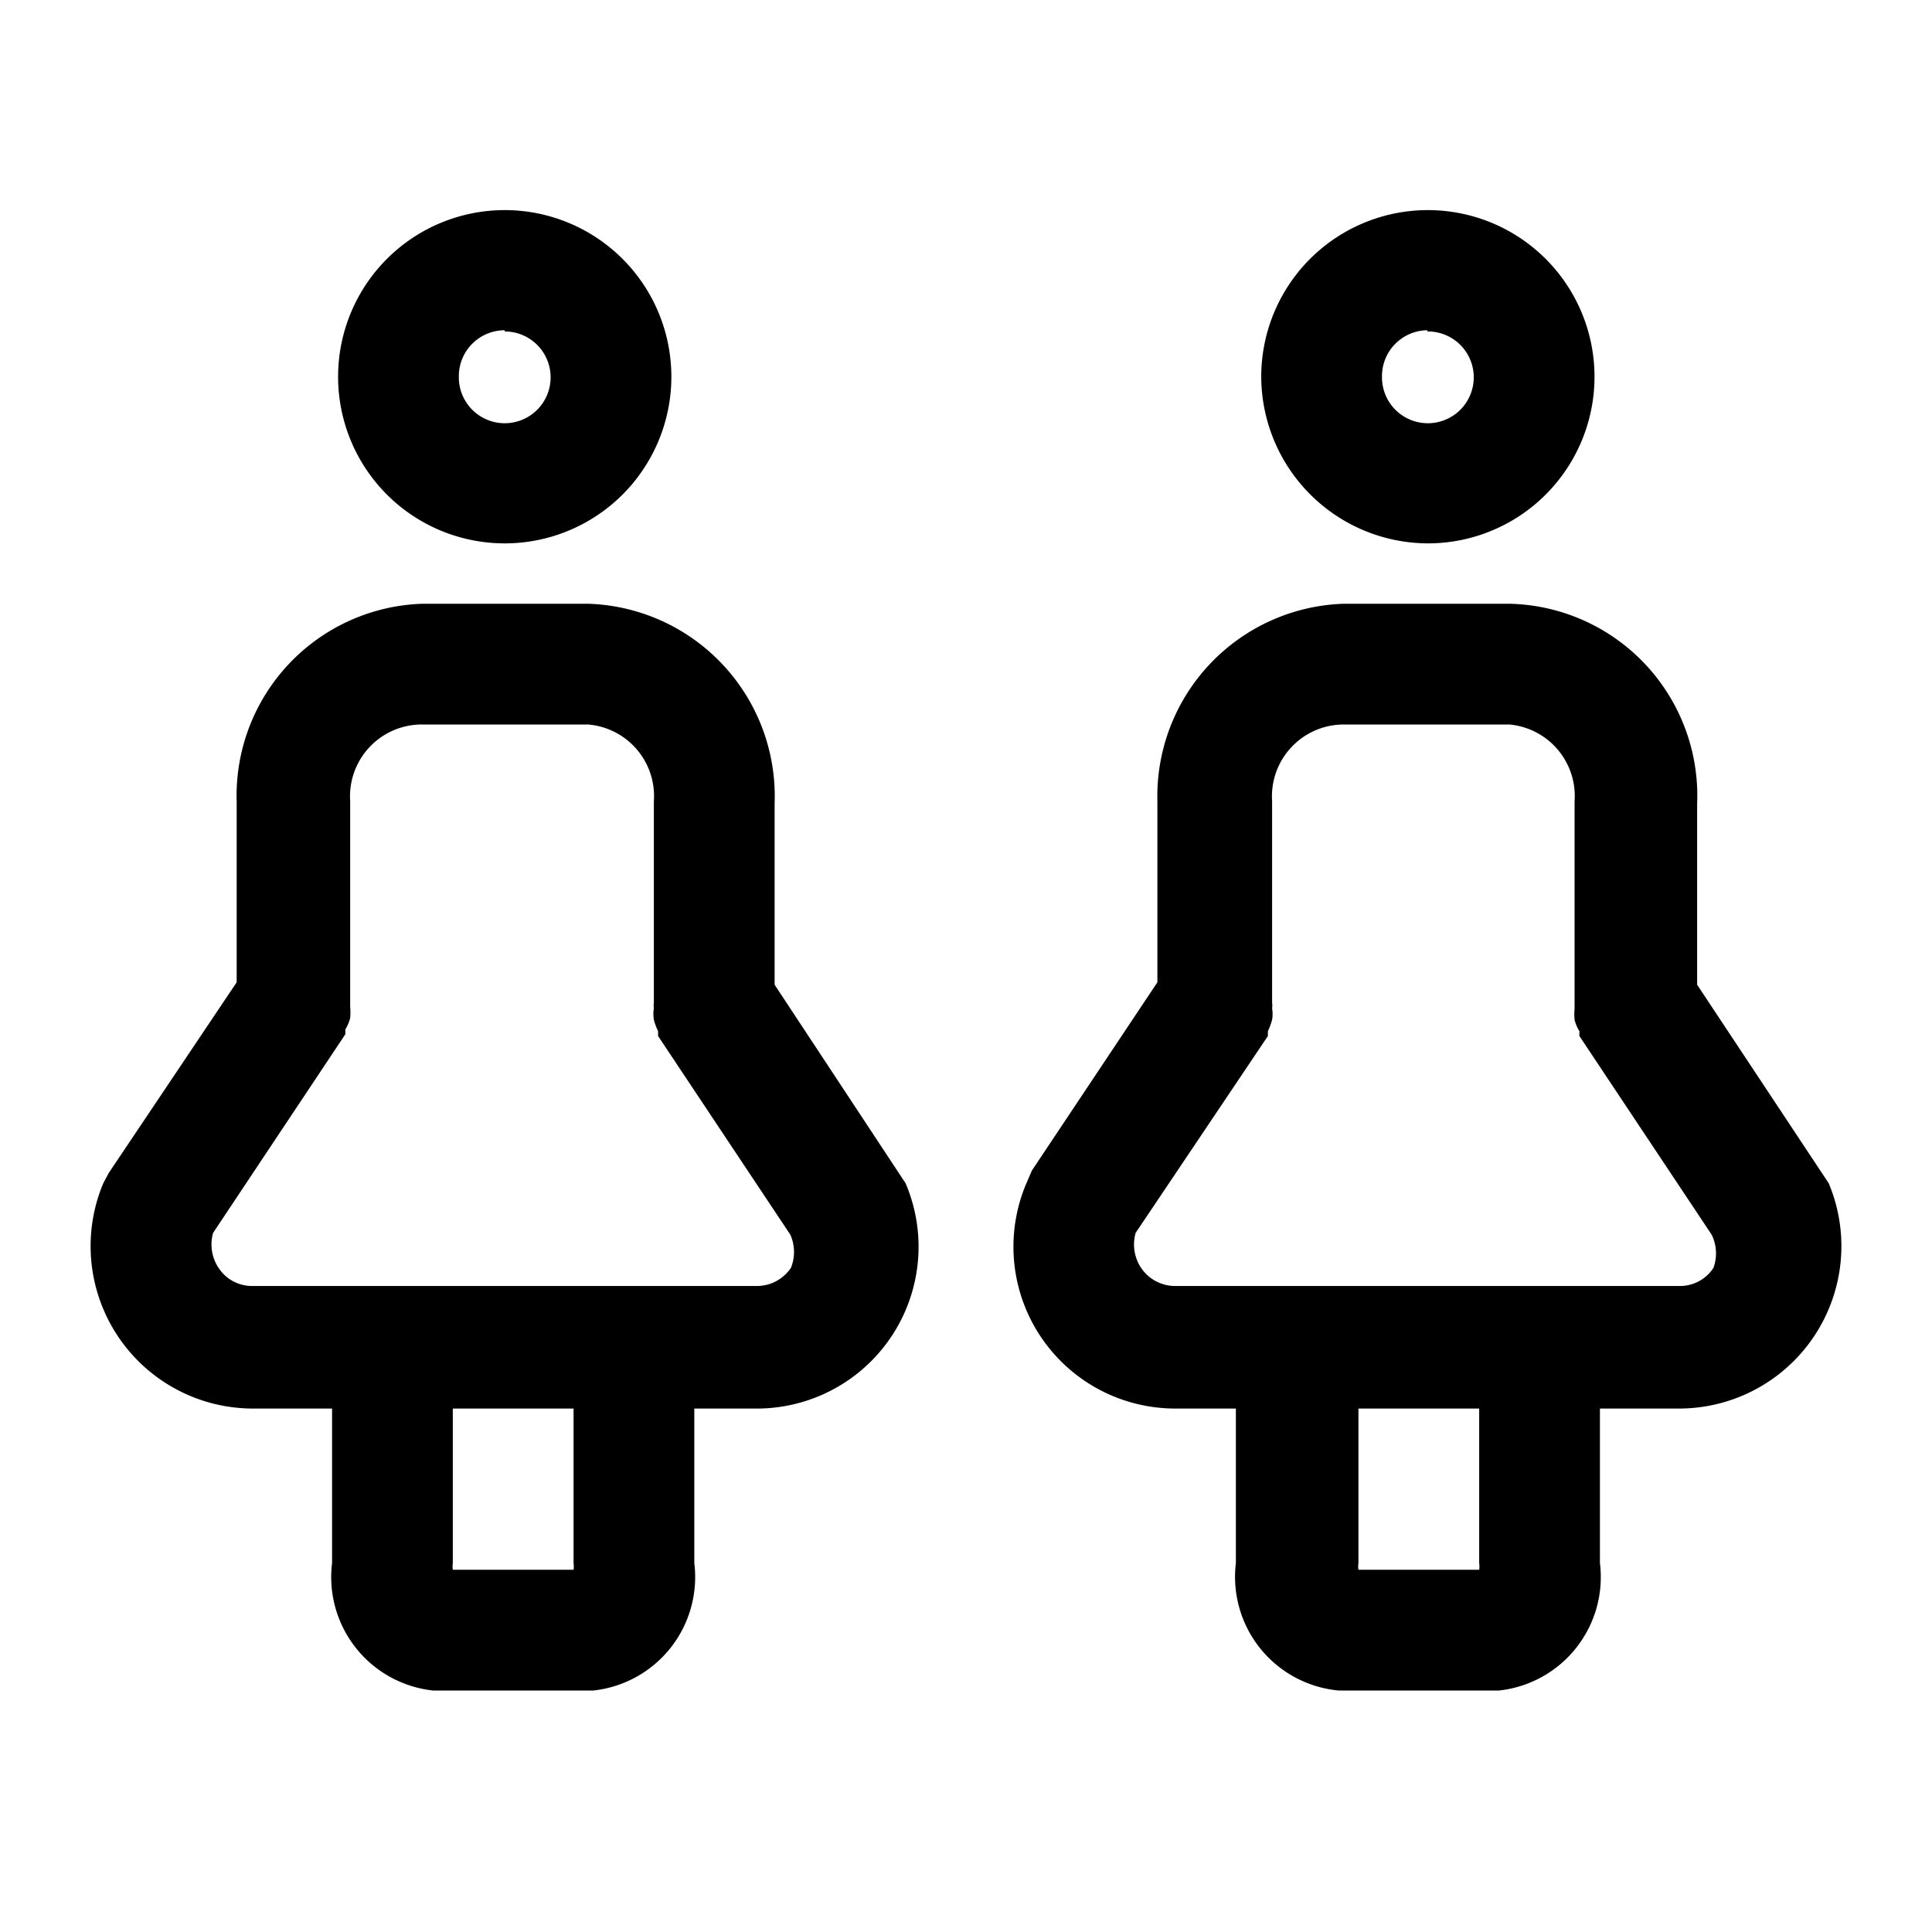
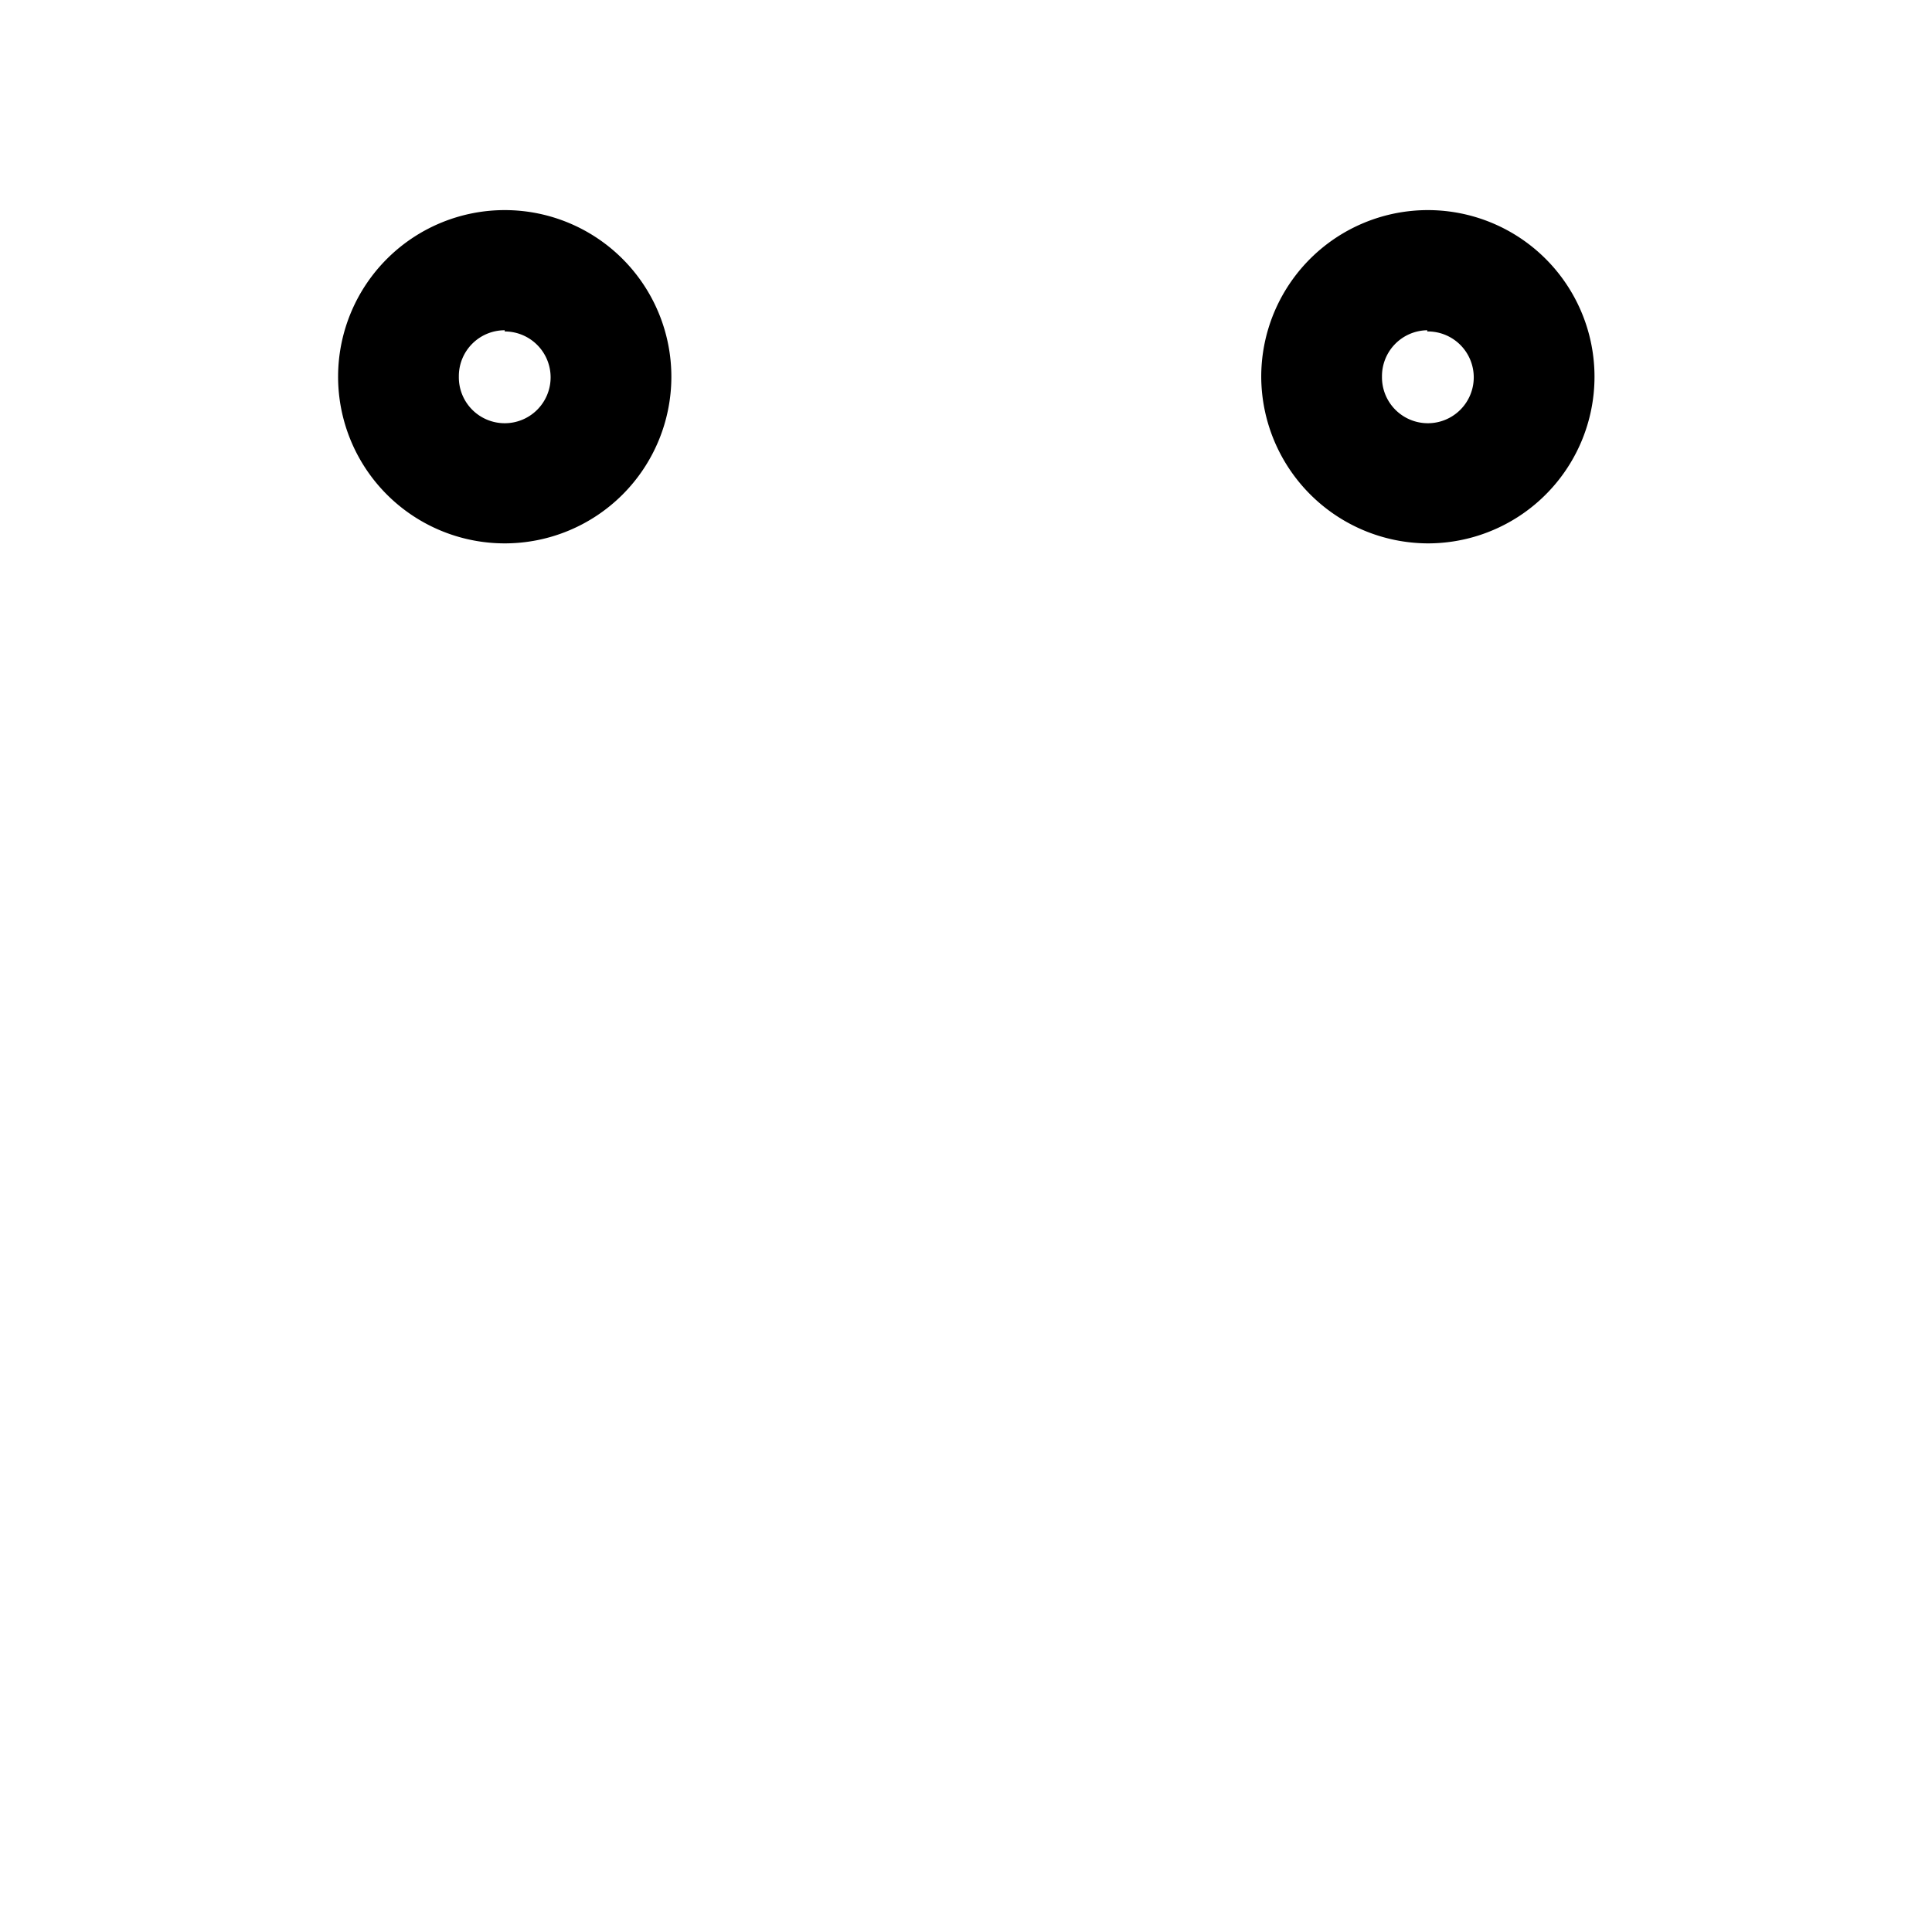
<svg xmlns="http://www.w3.org/2000/svg" fill="#000000" width="800px" height="800px" viewBox="0 0 32 32">
  <g id="lady">
    <path d="M23.64,9a2.76,2.76,0,1,0-2.75-2.76A2.77,2.77,0,0,0,23.64,9Zm0-3.51a.76.76,0,1,1-.75.75A.76.76,0,0,1,23.64,5.47Z" />
-     <path d="M30.29,19.6l-2.18-3.29v-3A3.18,3.18,0,0,0,25,10H22.26a3.19,3.19,0,0,0-3.09,3.27v3l-2.08,3.12L17,19.6a2.68,2.68,0,0,0,2.47,3.73h1v2.56A1.89,1.89,0,0,0,22.17,28h2.66a1.89,1.89,0,0,0,1.67-2.11V23.33h1.32a2.69,2.69,0,0,0,2.47-3.73ZM24.5,25.89a.37.37,0,0,1,0,.11h-2a.37.37,0,0,1,0-.11V23.33h2ZM28.38,21a.66.66,0,0,1-.56.3H19.47a.68.68,0,0,1-.57-.3.7.7,0,0,1-.09-.58L21,17.16s0-.05,0-.08a1.07,1.07,0,0,0,.07-.19.58.58,0,0,0,0-.19.29.29,0,0,0,0-.09V13.27A1.19,1.19,0,0,1,22.26,12H25a1.19,1.19,0,0,1,1.08,1.27v3.34s0,.06,0,.09a1.06,1.06,0,0,0,0,.19.64.64,0,0,0,.08.19s0,.06,0,.08l2.19,3.29A.7.7,0,0,1,28.38,21Z" />
    <path d="M8.36,9A2.76,2.76,0,1,0,5.6,6.22,2.76,2.76,0,0,0,8.36,9Zm0-3.51a.76.76,0,1,1-.76.75A.76.76,0,0,1,8.36,5.47Z" />
-     <path d="M12.83,16.31v-3A3.19,3.19,0,0,0,9.74,10H7a3.18,3.18,0,0,0-3.08,3.27v3L1.8,19.43l-.09.17a2.69,2.69,0,0,0,2.47,3.73H5.5v2.56A1.89,1.89,0,0,0,7.17,28H9.83a1.89,1.89,0,0,0,1.67-2.11V23.33h1A2.68,2.68,0,0,0,15,19.6ZM9.5,25.89a.37.37,0,0,1,0,.11h-2a.37.37,0,0,1,0-.11V23.33h2ZM13.1,21a.68.68,0,0,1-.57.3H4.18a.66.66,0,0,1-.56-.3.7.7,0,0,1-.09-.58l2.19-3.29s0-.05,0-.08a.64.64,0,0,0,.08-.19,1.06,1.06,0,0,0,0-.19s0-.06,0-.09V13.27A1.19,1.19,0,0,1,7,12H9.74a1.19,1.19,0,0,1,1.09,1.27v3.34a.29.29,0,0,0,0,.09.58.58,0,0,0,0,.19,1.07,1.07,0,0,0,.07.19s0,.06,0,.08l2.19,3.29A.7.7,0,0,1,13.1,21Z" />
  </g>
</svg>